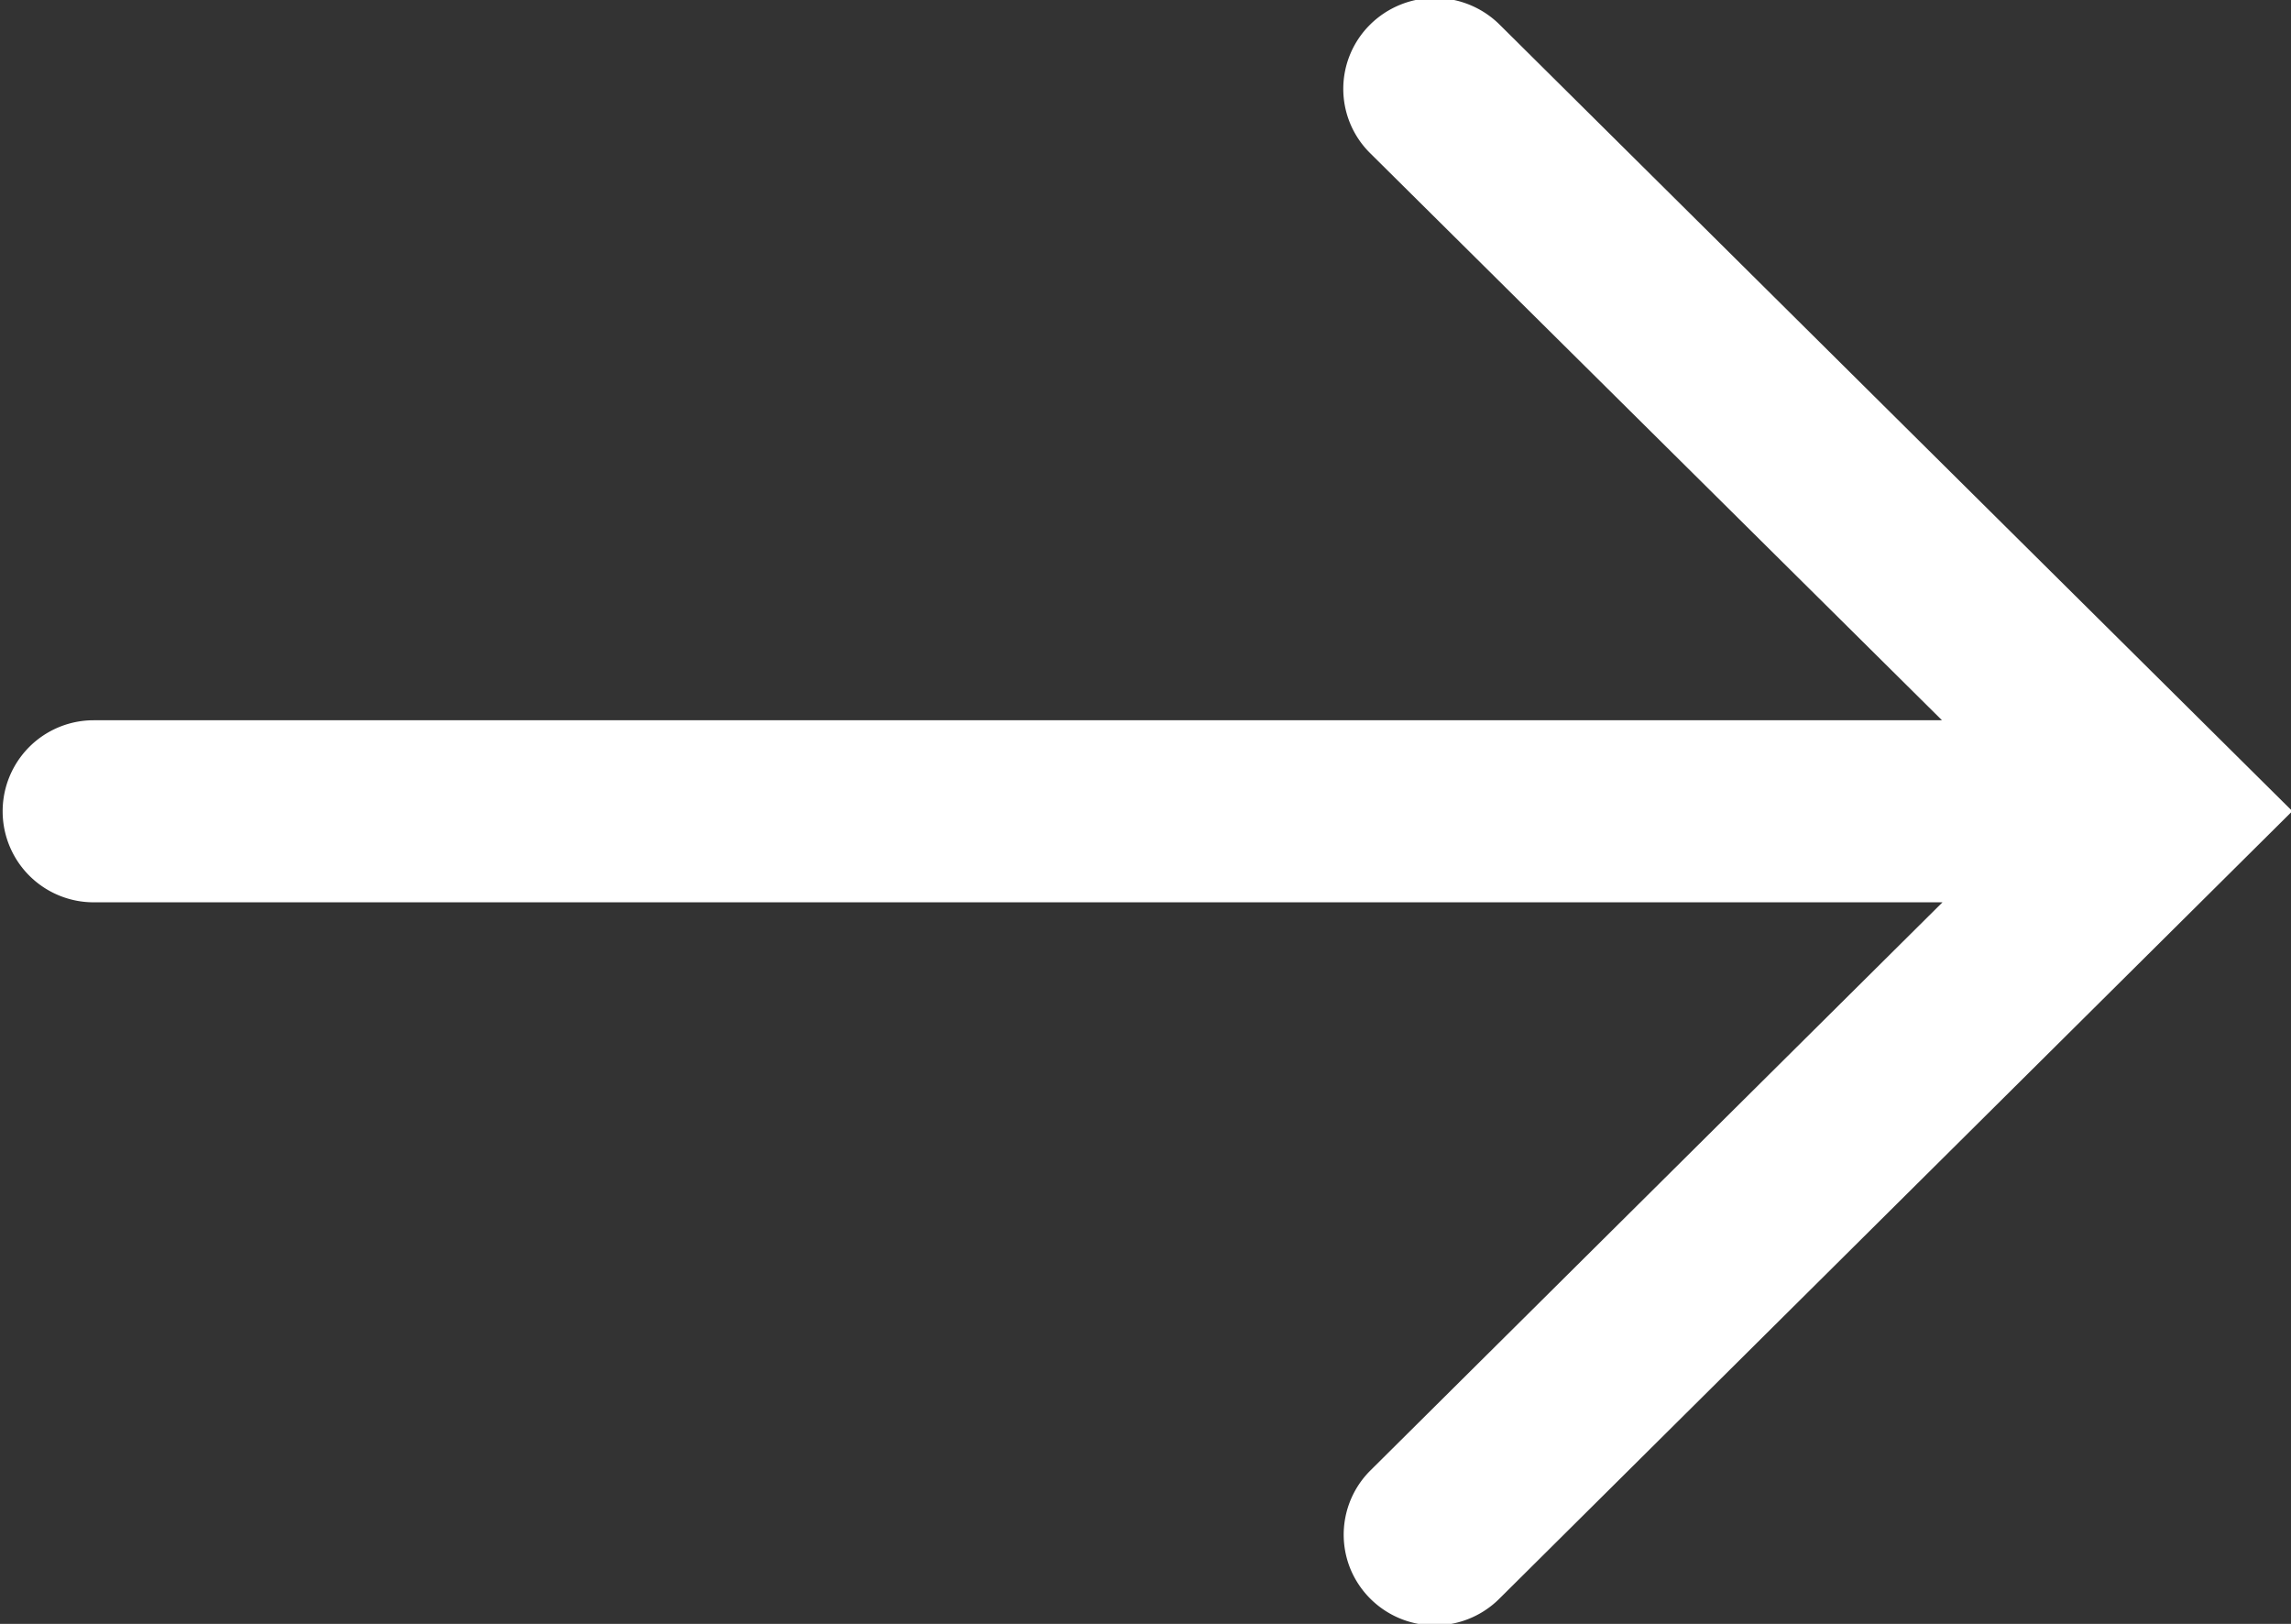
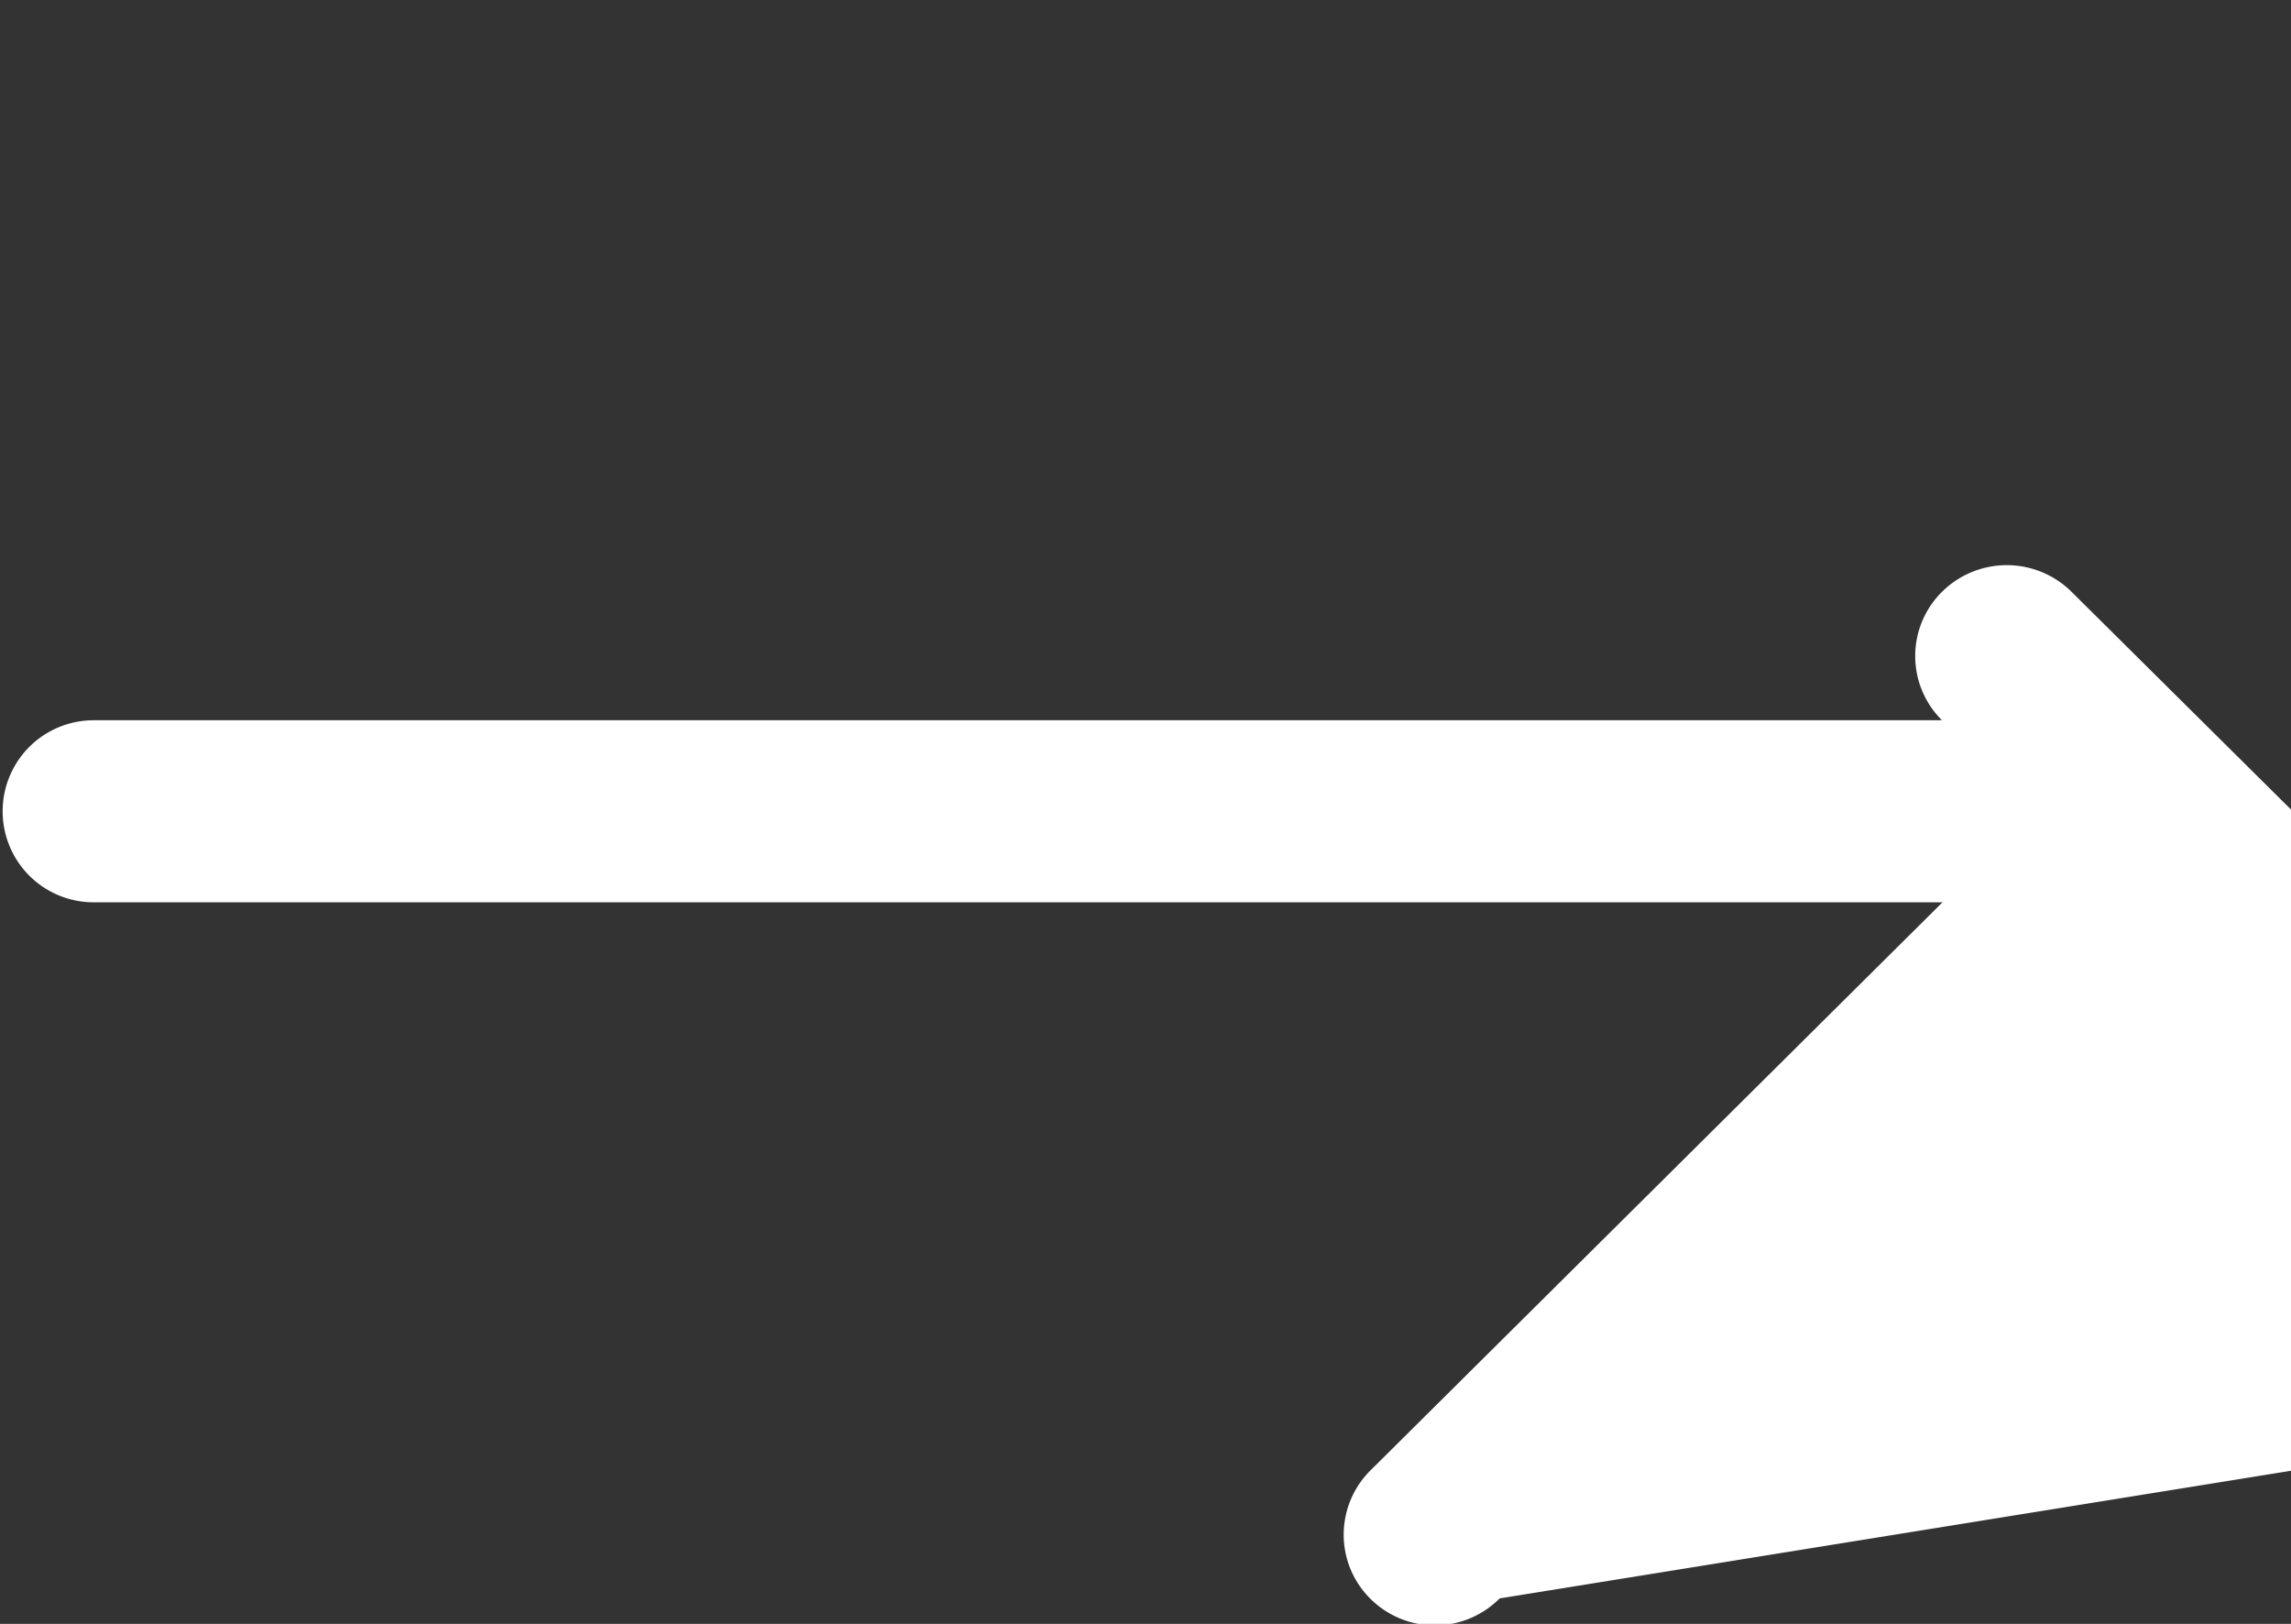
<svg xmlns="http://www.w3.org/2000/svg" width="13.844" height="9.812" viewBox="0 0 13.844 9.812">
  <rect x="0" y="0" width="13.844" height="9.812" fill="#333333" stroke="none" />
  <defs>
    <style>
      .cls-1 {
        fill: #fff;
        fill-rule: evenodd;
      }
    </style>
  </defs>
-   <path id="形状_3_拷贝_2" data-name="形状 3 拷贝 2" class="cls-1" d="M290.281,819.752a0.552,0.552,0,0,1-.9-0.174,0.547,0.547,0,0,1,.12-0.6l3.456-3.432H281.785a0.549,0.549,0,1,1,0-1.1h11.169l-3.456-3.427a0.546,0.546,0,0,1,0-.776,0.556,0.556,0,0,1,.783,0l4.79,4.752Z" transform="translate(-281.219 -810.094)" />
+   <path id="形状_3_拷贝_2" data-name="形状 3 拷贝 2" class="cls-1" d="M290.281,819.752a0.552,0.552,0,0,1-.9-0.174,0.547,0.547,0,0,1,.12-0.6l3.456-3.432H281.785a0.549,0.549,0,1,1,0-1.1h11.169a0.546,0.546,0,0,1,0-.776,0.556,0.556,0,0,1,.783,0l4.79,4.752Z" transform="translate(-281.219 -810.094)" />
</svg>